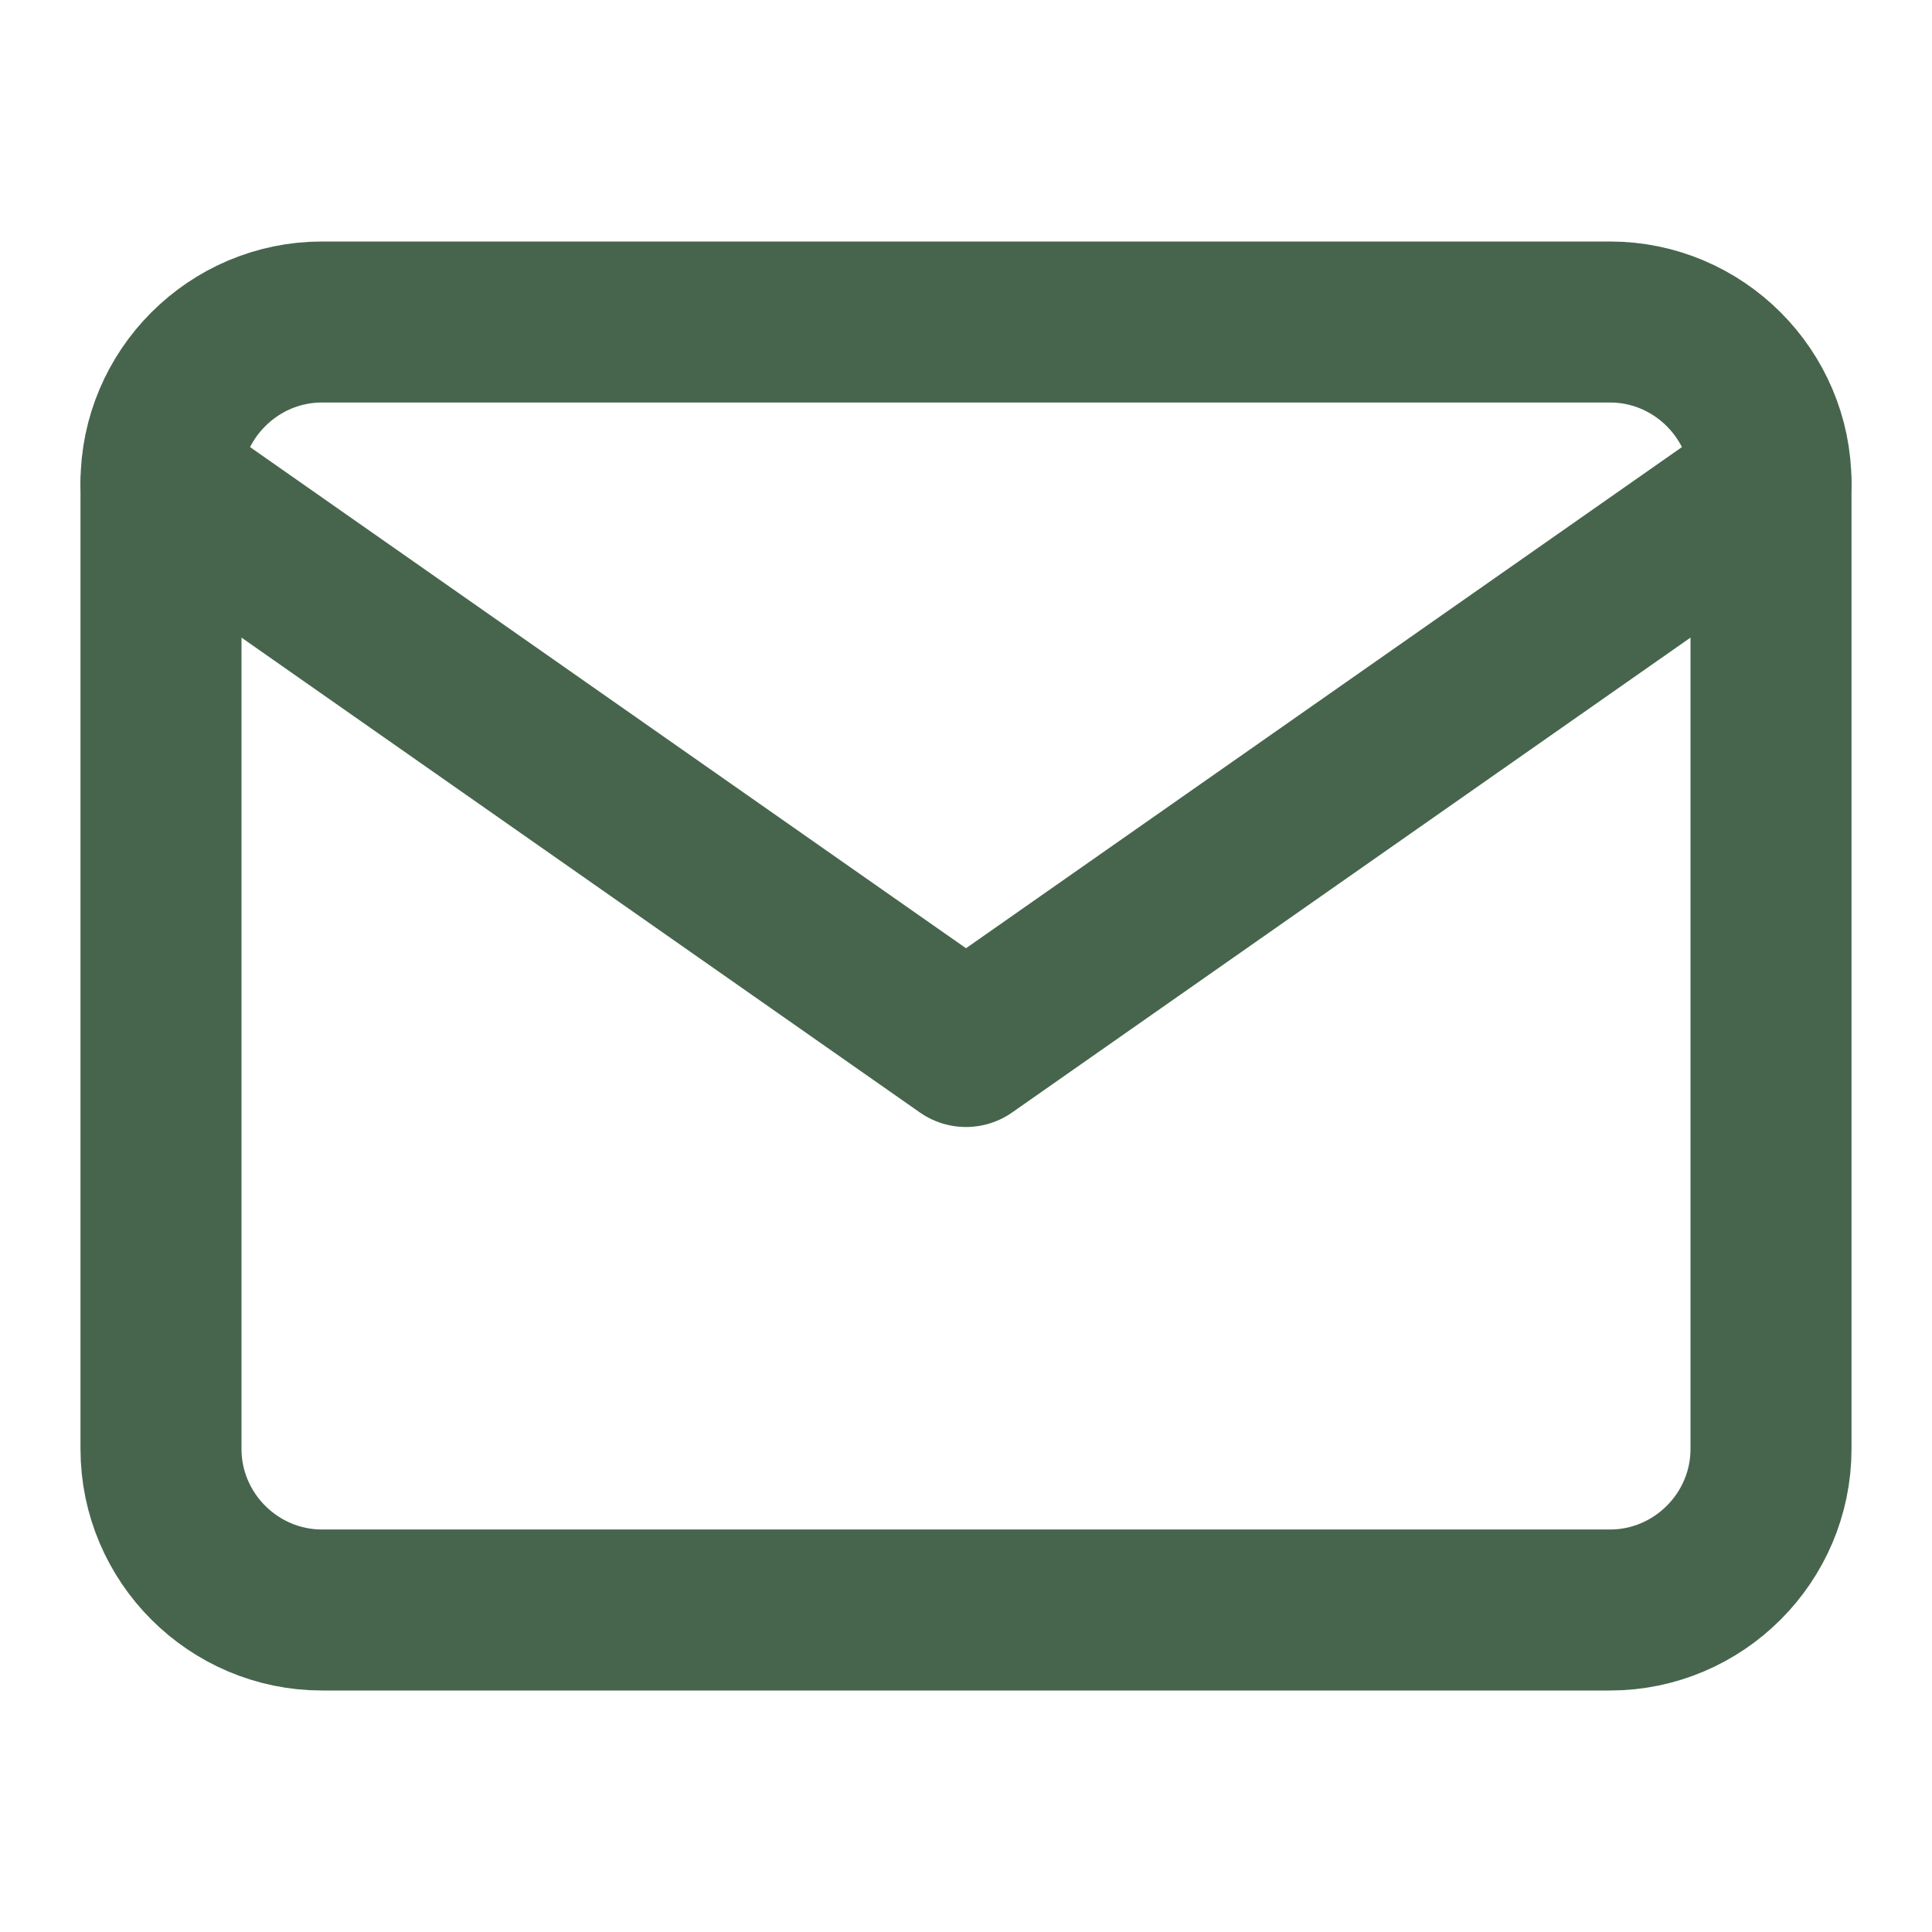
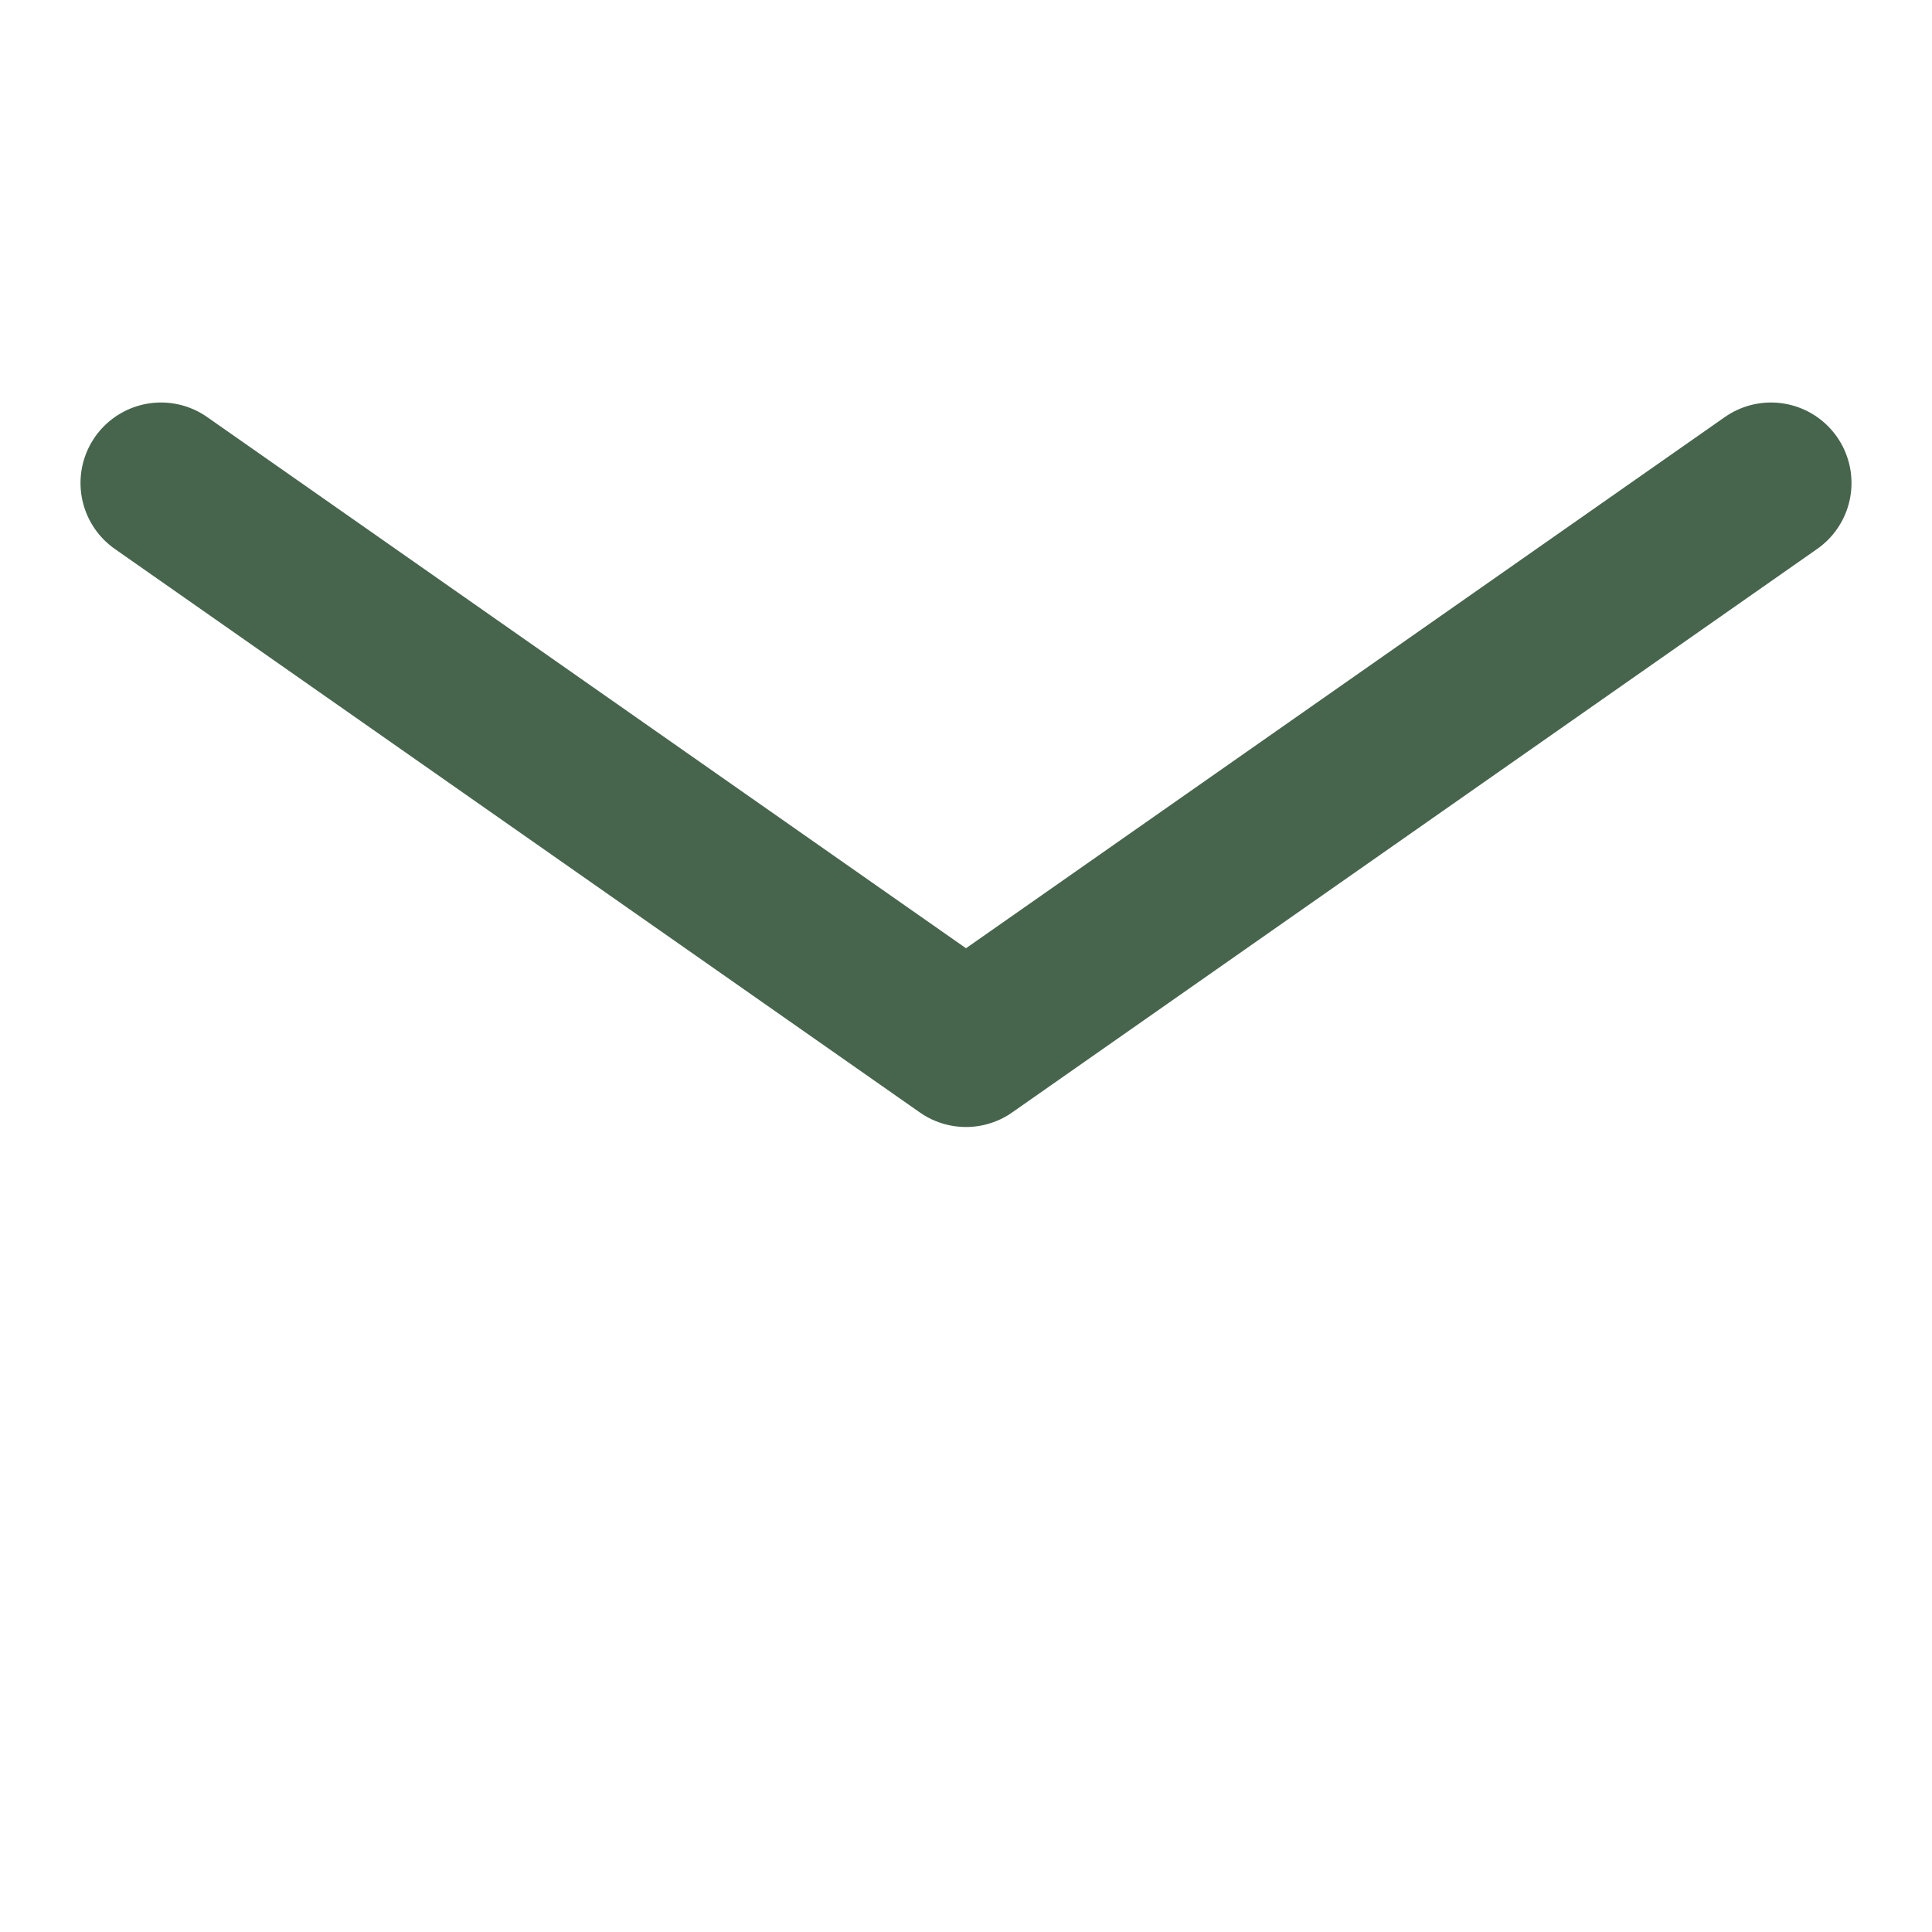
<svg xmlns="http://www.w3.org/2000/svg" width="24" height="24" viewBox="0 0 24 24" fill="none">
-   <path d="M4 4H20C21.1 4 22 4.9 22 6V18C22 19.1 21.1 20 20 20H4C2.9 20 2 19.1 2 18V6C2 4.9 2.9 4 4 4Z" stroke="#47654D" stroke-width="2" stroke-linecap="round" stroke-linejoin="round" />
  <path d="M22 6L12 13L2 6" stroke="#47654D" stroke-width="2" stroke-linecap="round" stroke-linejoin="round" />
</svg>